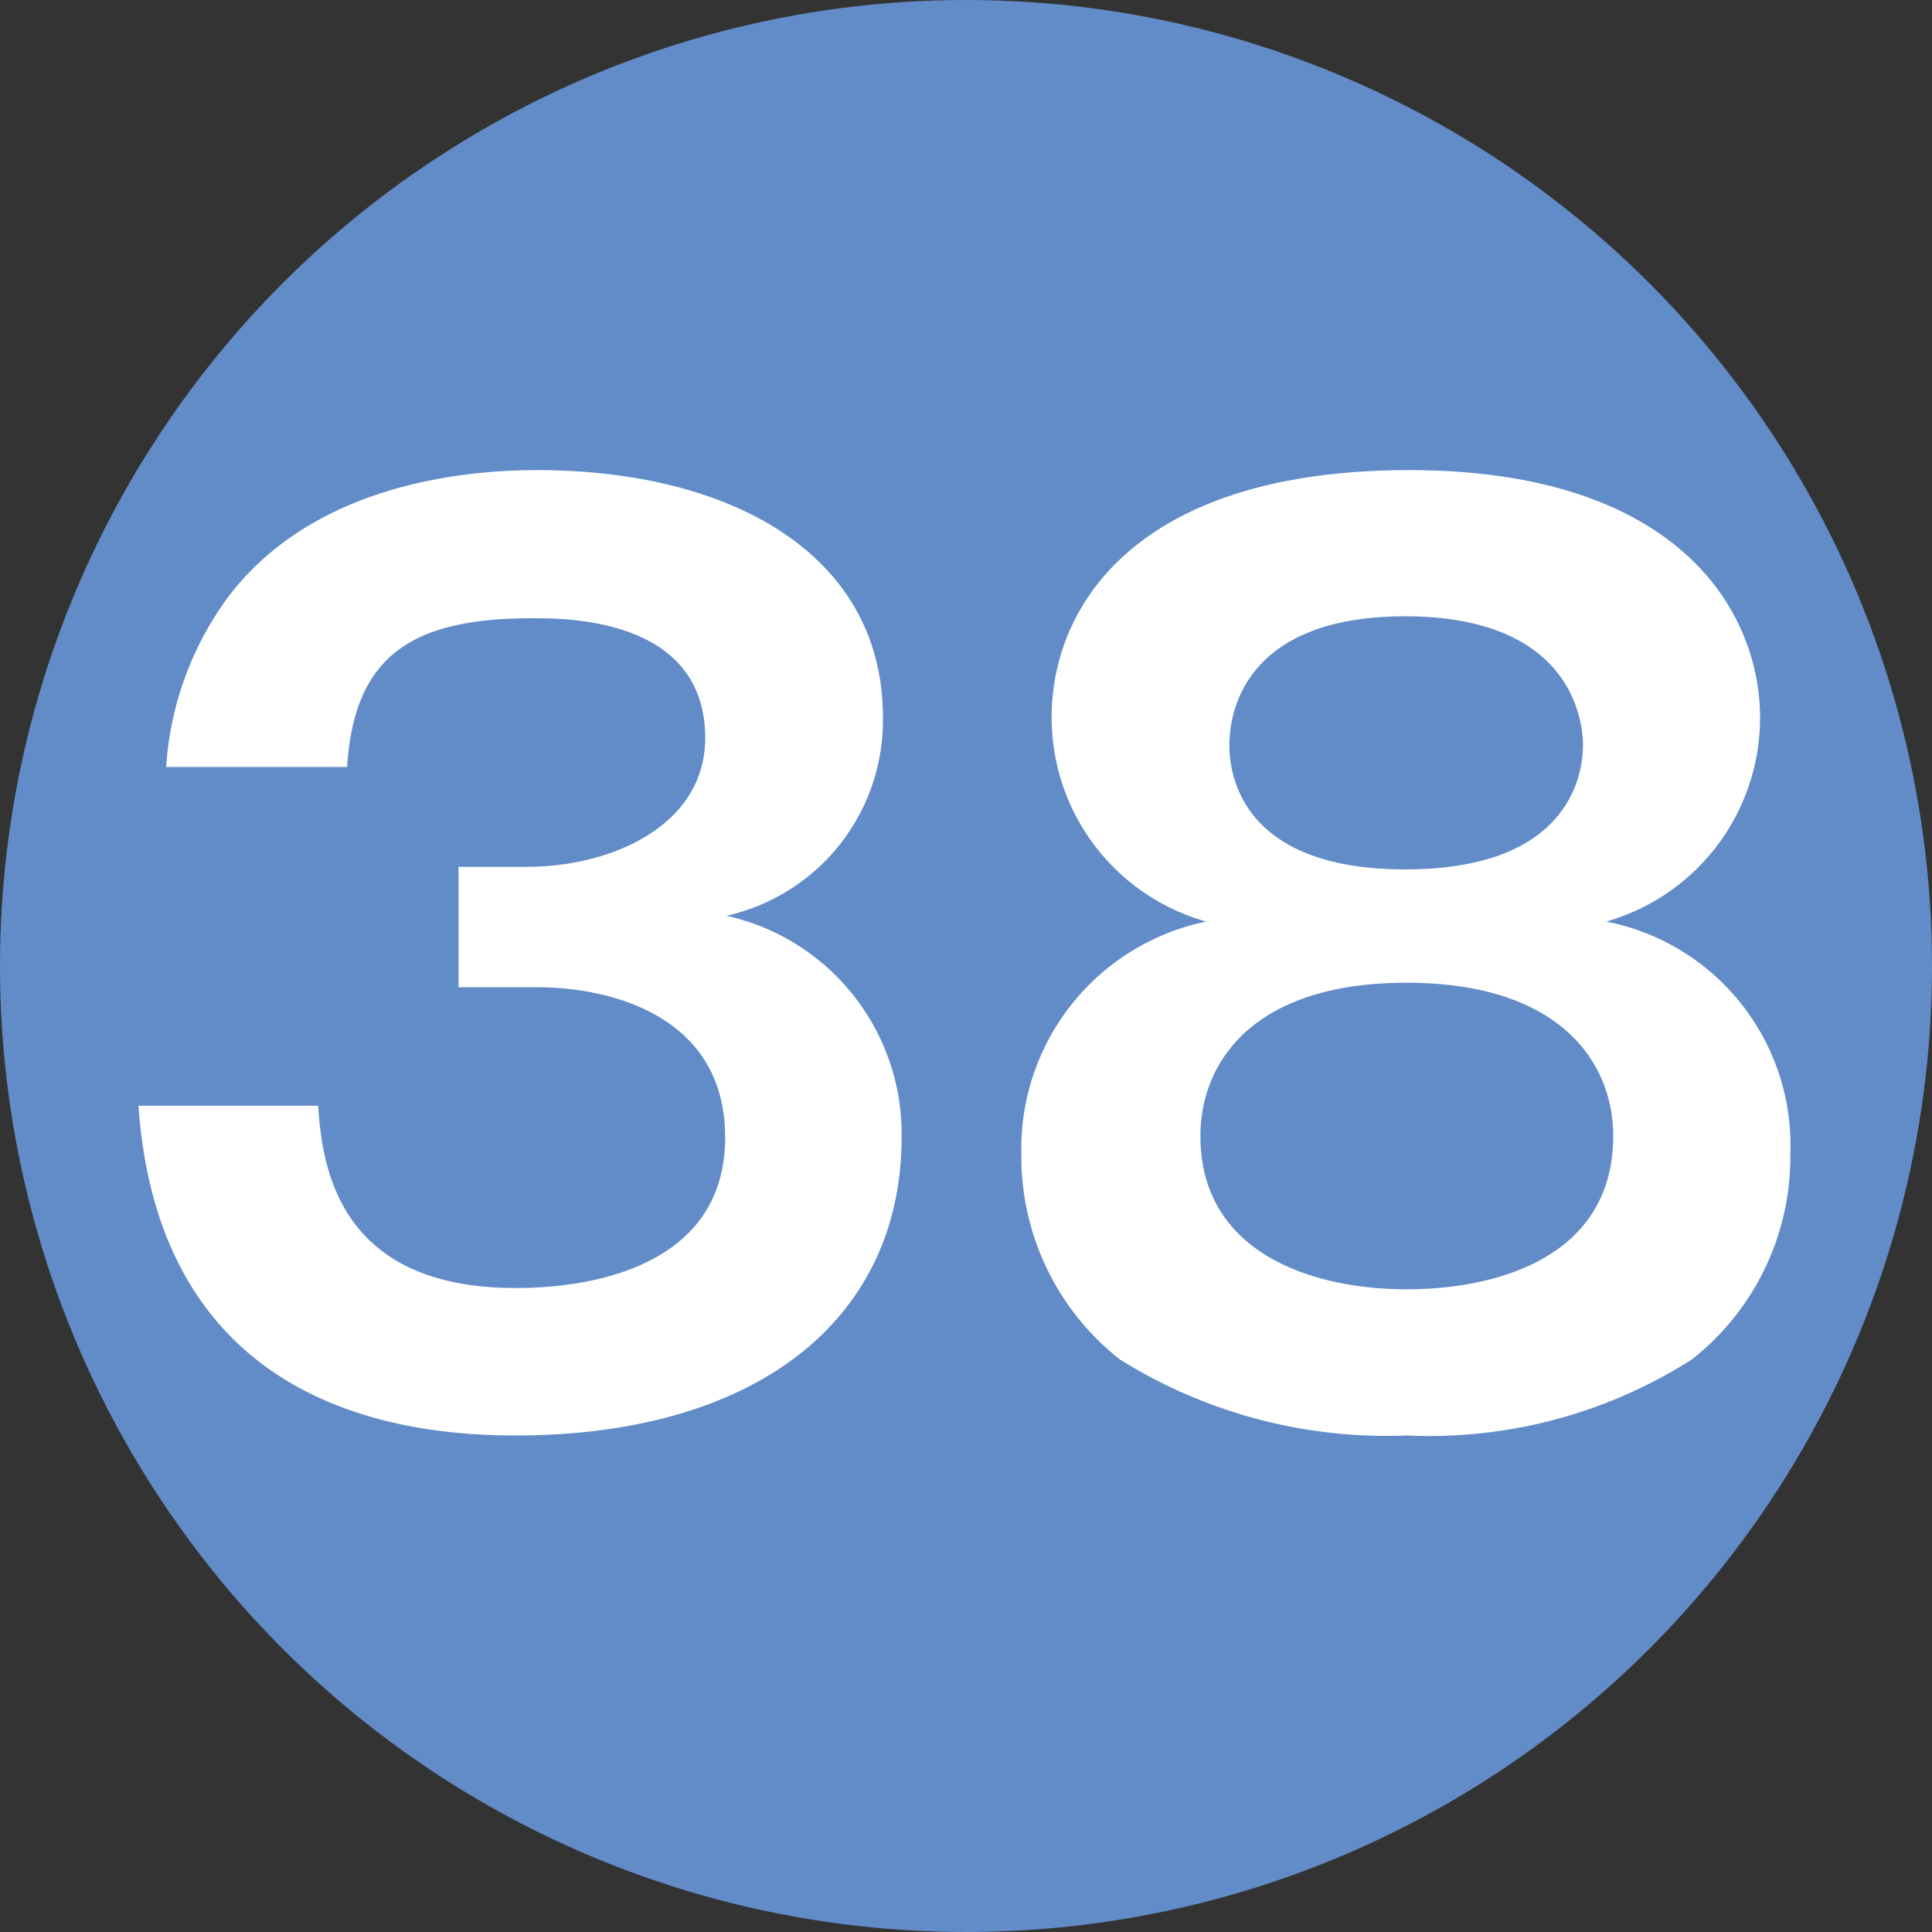
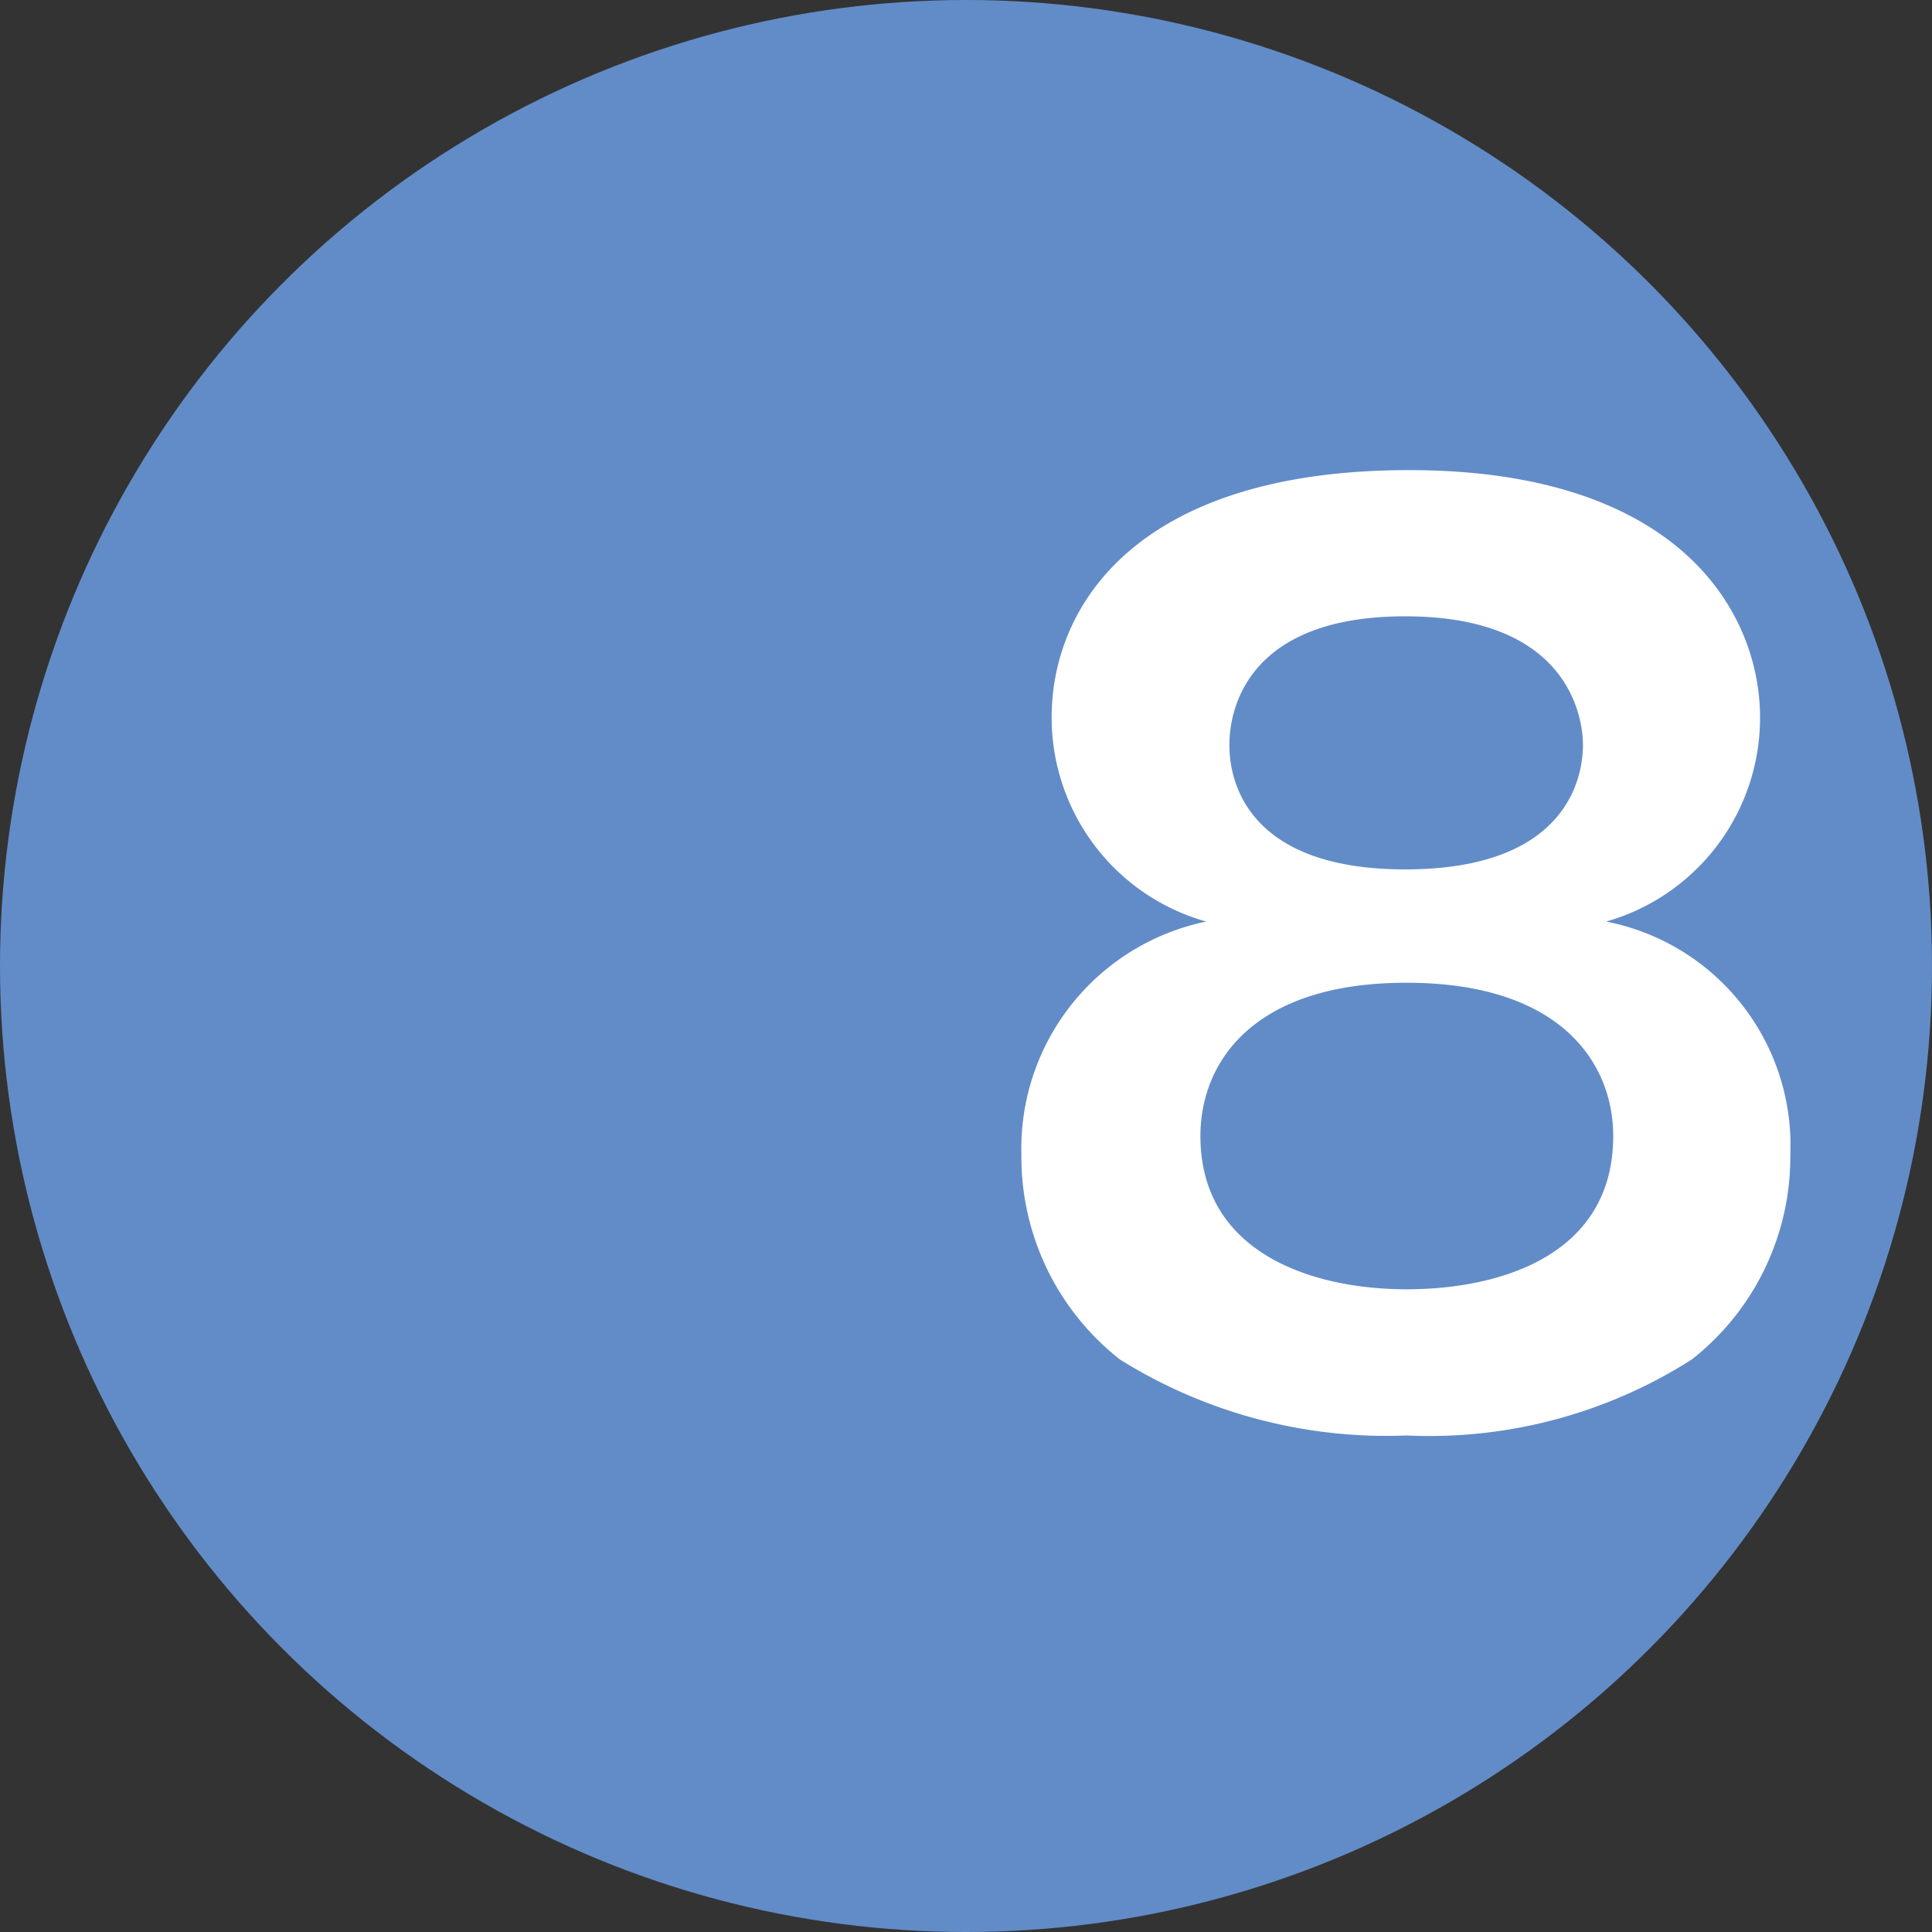
<svg xmlns="http://www.w3.org/2000/svg" id="レイヤー_1" data-name="レイヤー 1" width="30" height="30" viewBox="0 0 30 30">
  <rect x="0" y="0" width="30" height="30" fill="#333333" stroke="none" />
  <defs>
    <style>.cls-1{fill:#628cc8;}.cls-2{fill:#fff;}</style>
  </defs>
  <circle class="cls-1" cx="15" cy="15" r="15" />
-   <path class="cls-2" d="M4.94,17.17C5,18.05,5.21,20,8,20c.43,0,3.26,0,3.26-2.34,0-1.87-1.75-2.33-2.92-2.33H7.12V13.46H8.18c1.33,0,2.77-.65,2.77-2,0-1.86-2.14-1.86-2.68-1.86-1.85,0-2.77.56-2.88,2.31H2.58a5,5,0,0,1,.94-2.61c1.28-1.72,3.53-2,4.82-2,3,0,5.37,1.3,5.37,3.84a3.11,3.11,0,0,1-2.43,3.08A3.47,3.47,0,0,1,14,17.66c0,2.81-2.23,4.63-6,4.63C5,22.29,2.42,21,2.15,17.17Z" />
  <path class="cls-2" d="M27.8,17.93a4,4,0,0,1-1.53,3.18,7.58,7.58,0,0,1-4.43,1.18,7.81,7.81,0,0,1-4.45-1.18,4,4,0,0,1-1.53-3.18,3.6,3.6,0,0,1,2.87-3.62,3.29,3.29,0,0,1-2.4-3.17c0-1.75,1.34-3.84,5.55-3.84s5.45,2.22,5.45,3.84a3.29,3.29,0,0,1-2.39,3.17A3.54,3.54,0,0,1,27.8,17.93Zm-9.16-.29c0,1.82,1.74,2.38,3.2,2.38s3.21-.53,3.21-2.38c0-1.12-.8-2.38-3.21-2.38S18.64,16.52,18.64,17.64Zm.45-6.07c0,.67.38,1.93,2.73,1.93,2.56,0,2.76-1.48,2.76-1.93,0-.23-.06-2-2.76-2S19.09,11.32,19.09,11.57Z" />
</svg>